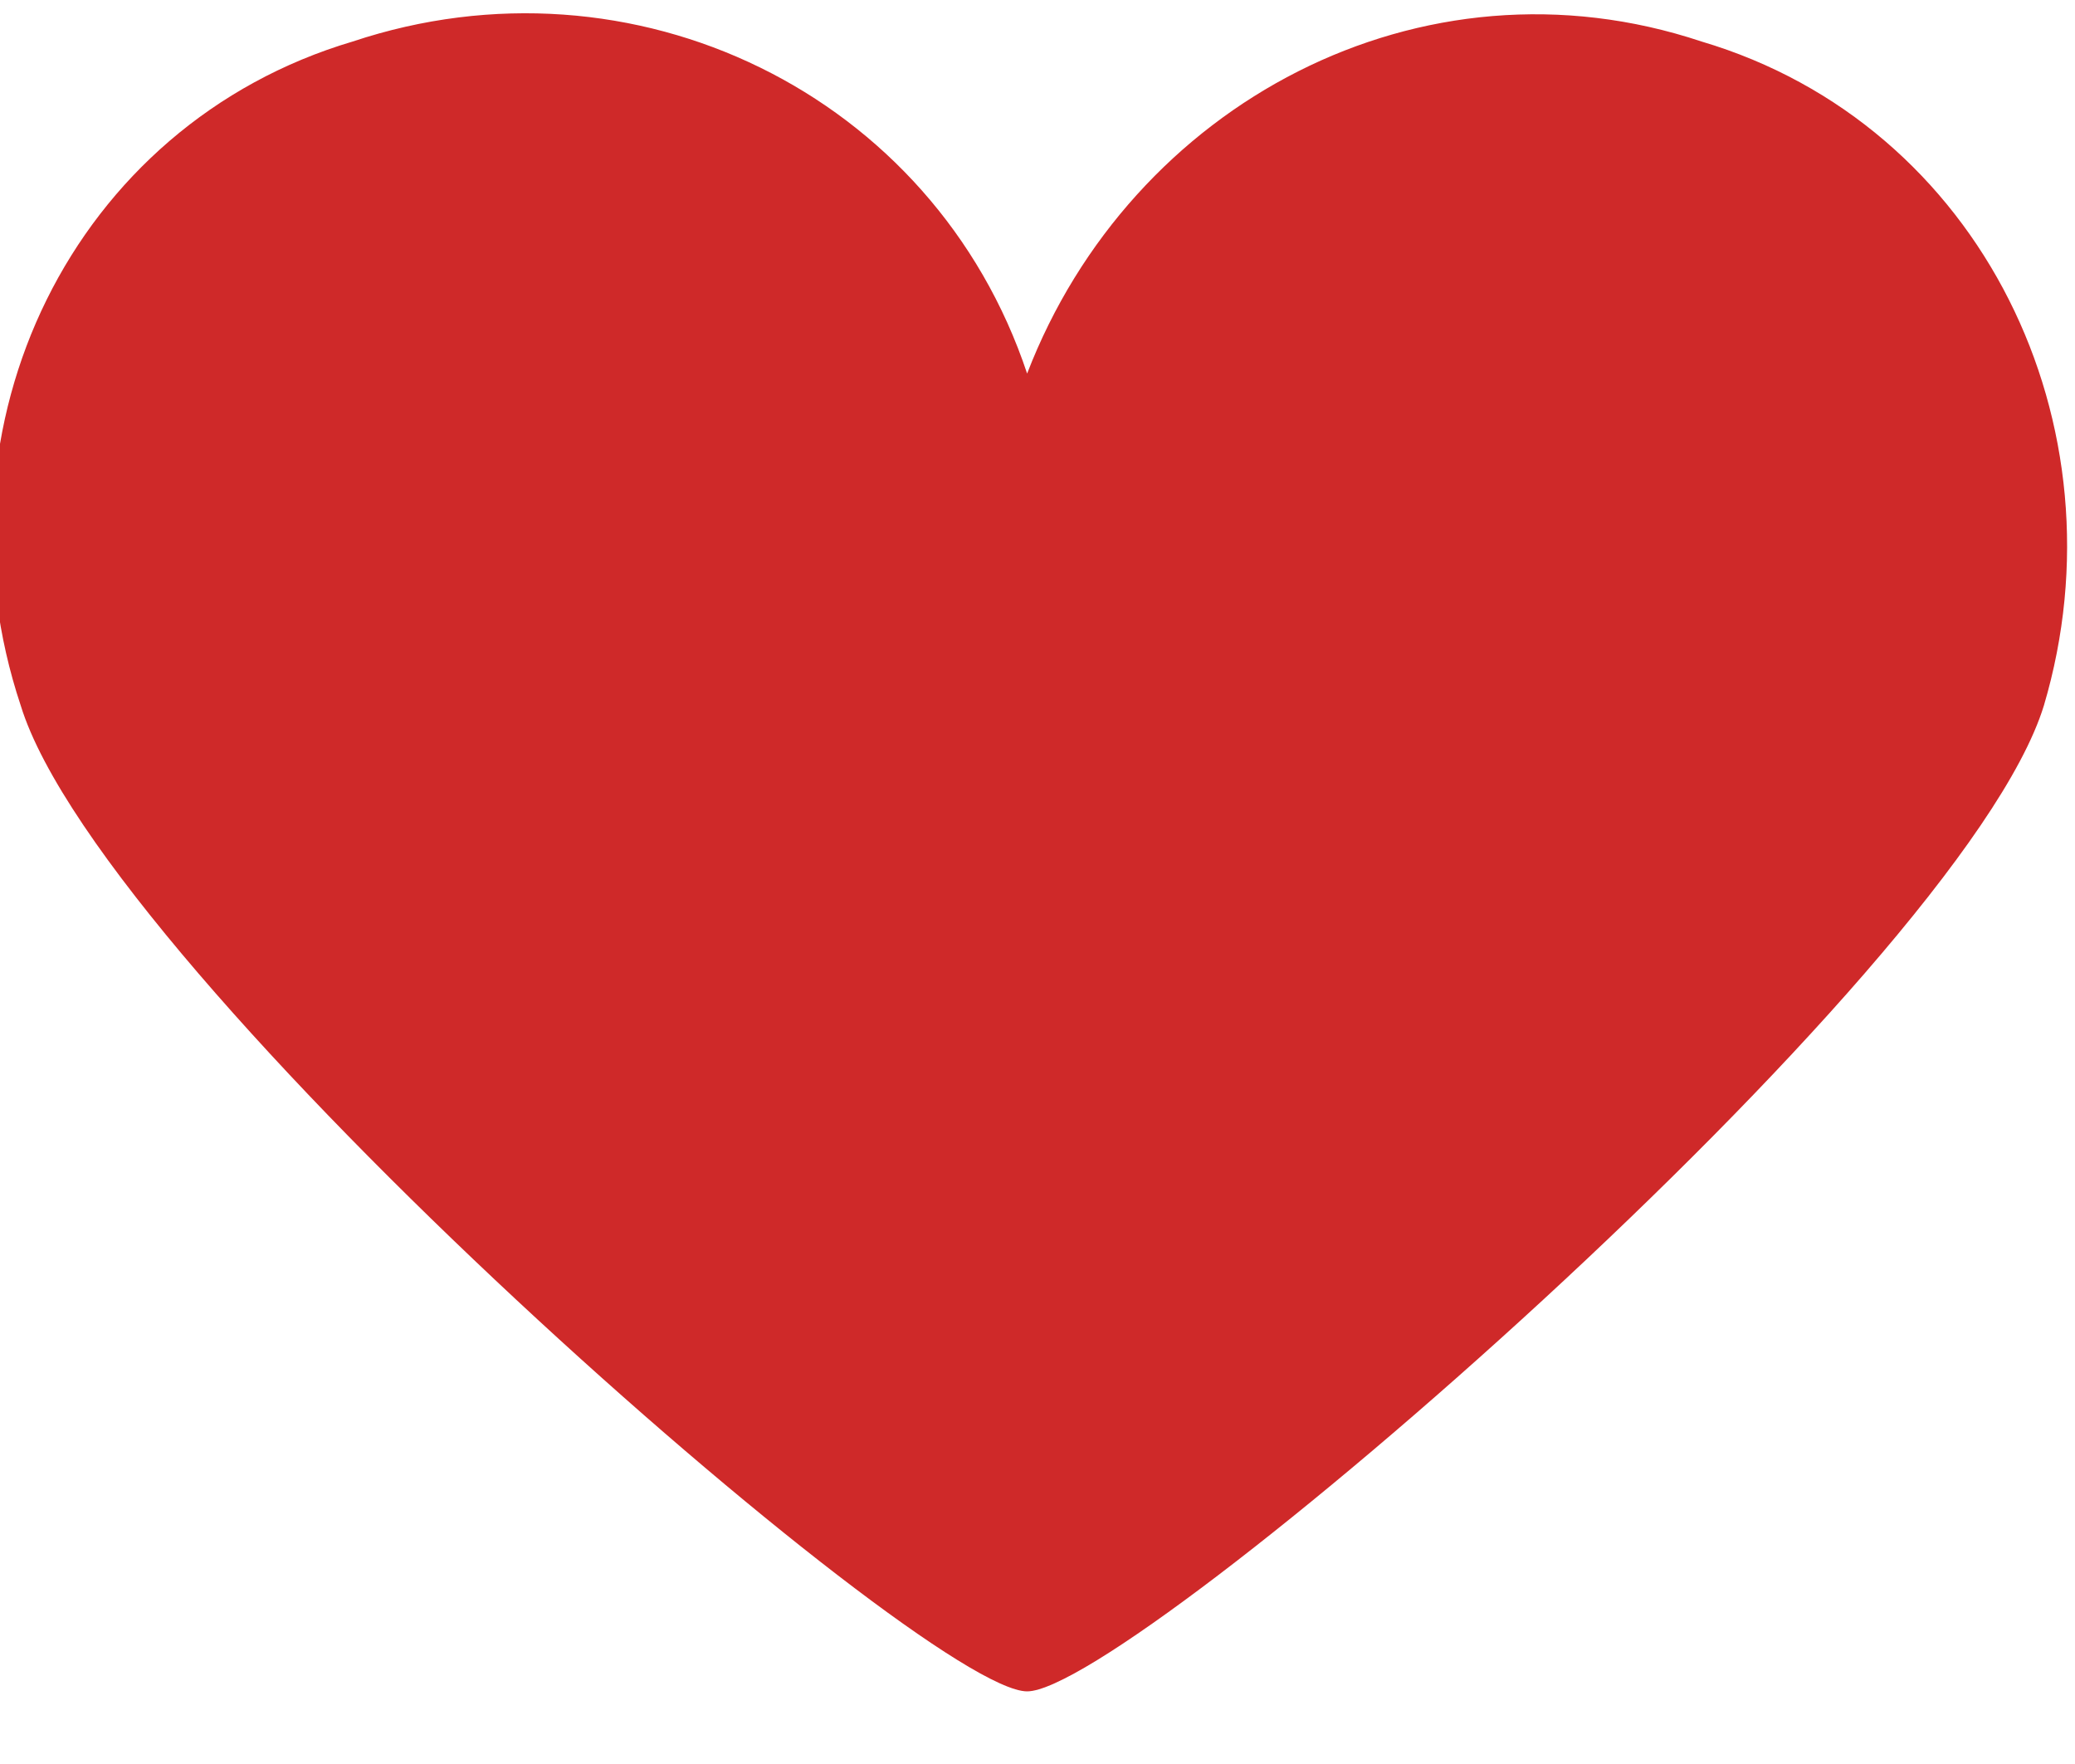
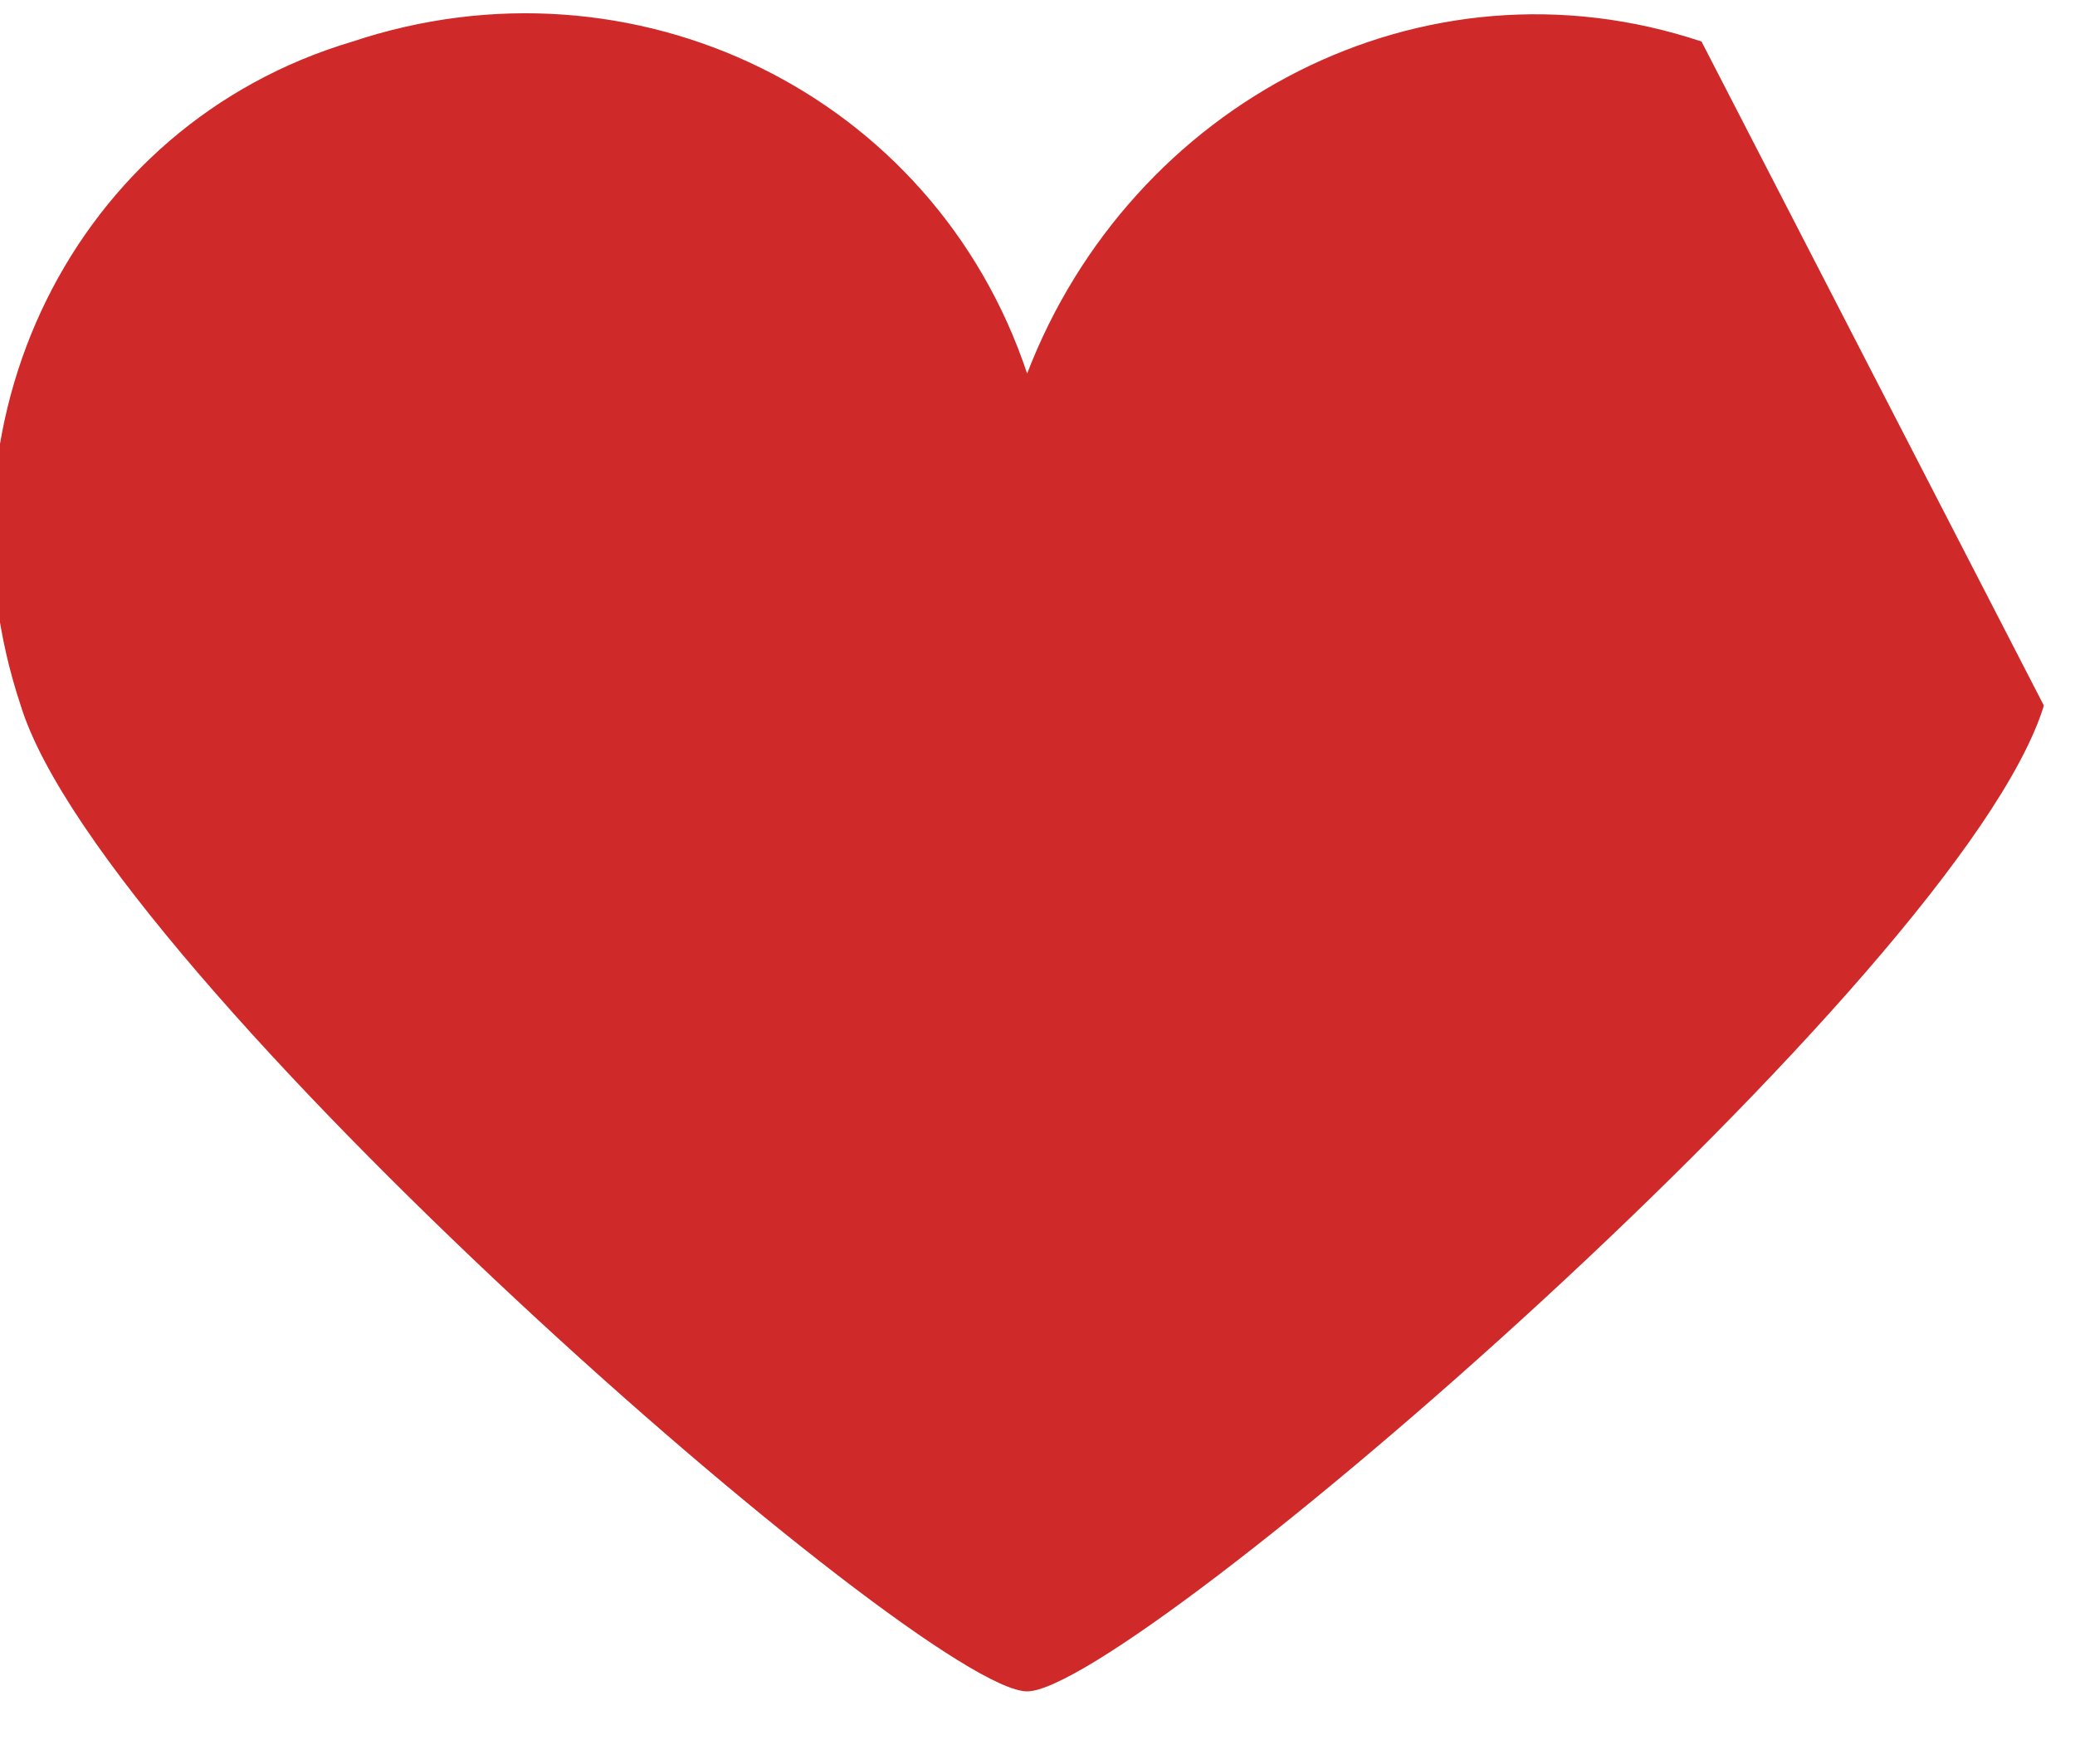
<svg xmlns="http://www.w3.org/2000/svg" version="1.1" id="Ebene_1" x="0px" y="0px" width="20px" height="17px" viewBox="0 0 20 17" style="enable-background:new 0 0 20 17;" xml:space="preserve">
  <style type="text/css">
	.st0{fill:#CF2929;}
</style>
  <g>
    <g>
-       <path class="st0" d="M16.4,0.4C13.7-0.5,10.9,1,9.9,3.6C9,0.9,6.1-0.5,3.4,0.4C0.7,1.2-0.7,4.1,0.2,6.8c0.8,2.6,8.7,9.5,9.7,9.5    s9-6.9,9.8-9.5C20.5,4.1,19.1,1.2,16.4,0.4L16.4,0.4z" />
+       <path class="st0" d="M16.4,0.4C13.7-0.5,10.9,1,9.9,3.6C9,0.9,6.1-0.5,3.4,0.4C0.7,1.2-0.7,4.1,0.2,6.8c0.8,2.6,8.7,9.5,9.7,9.5    s9-6.9,9.8-9.5L16.4,0.4z" />
    </g>
  </g>
</svg>